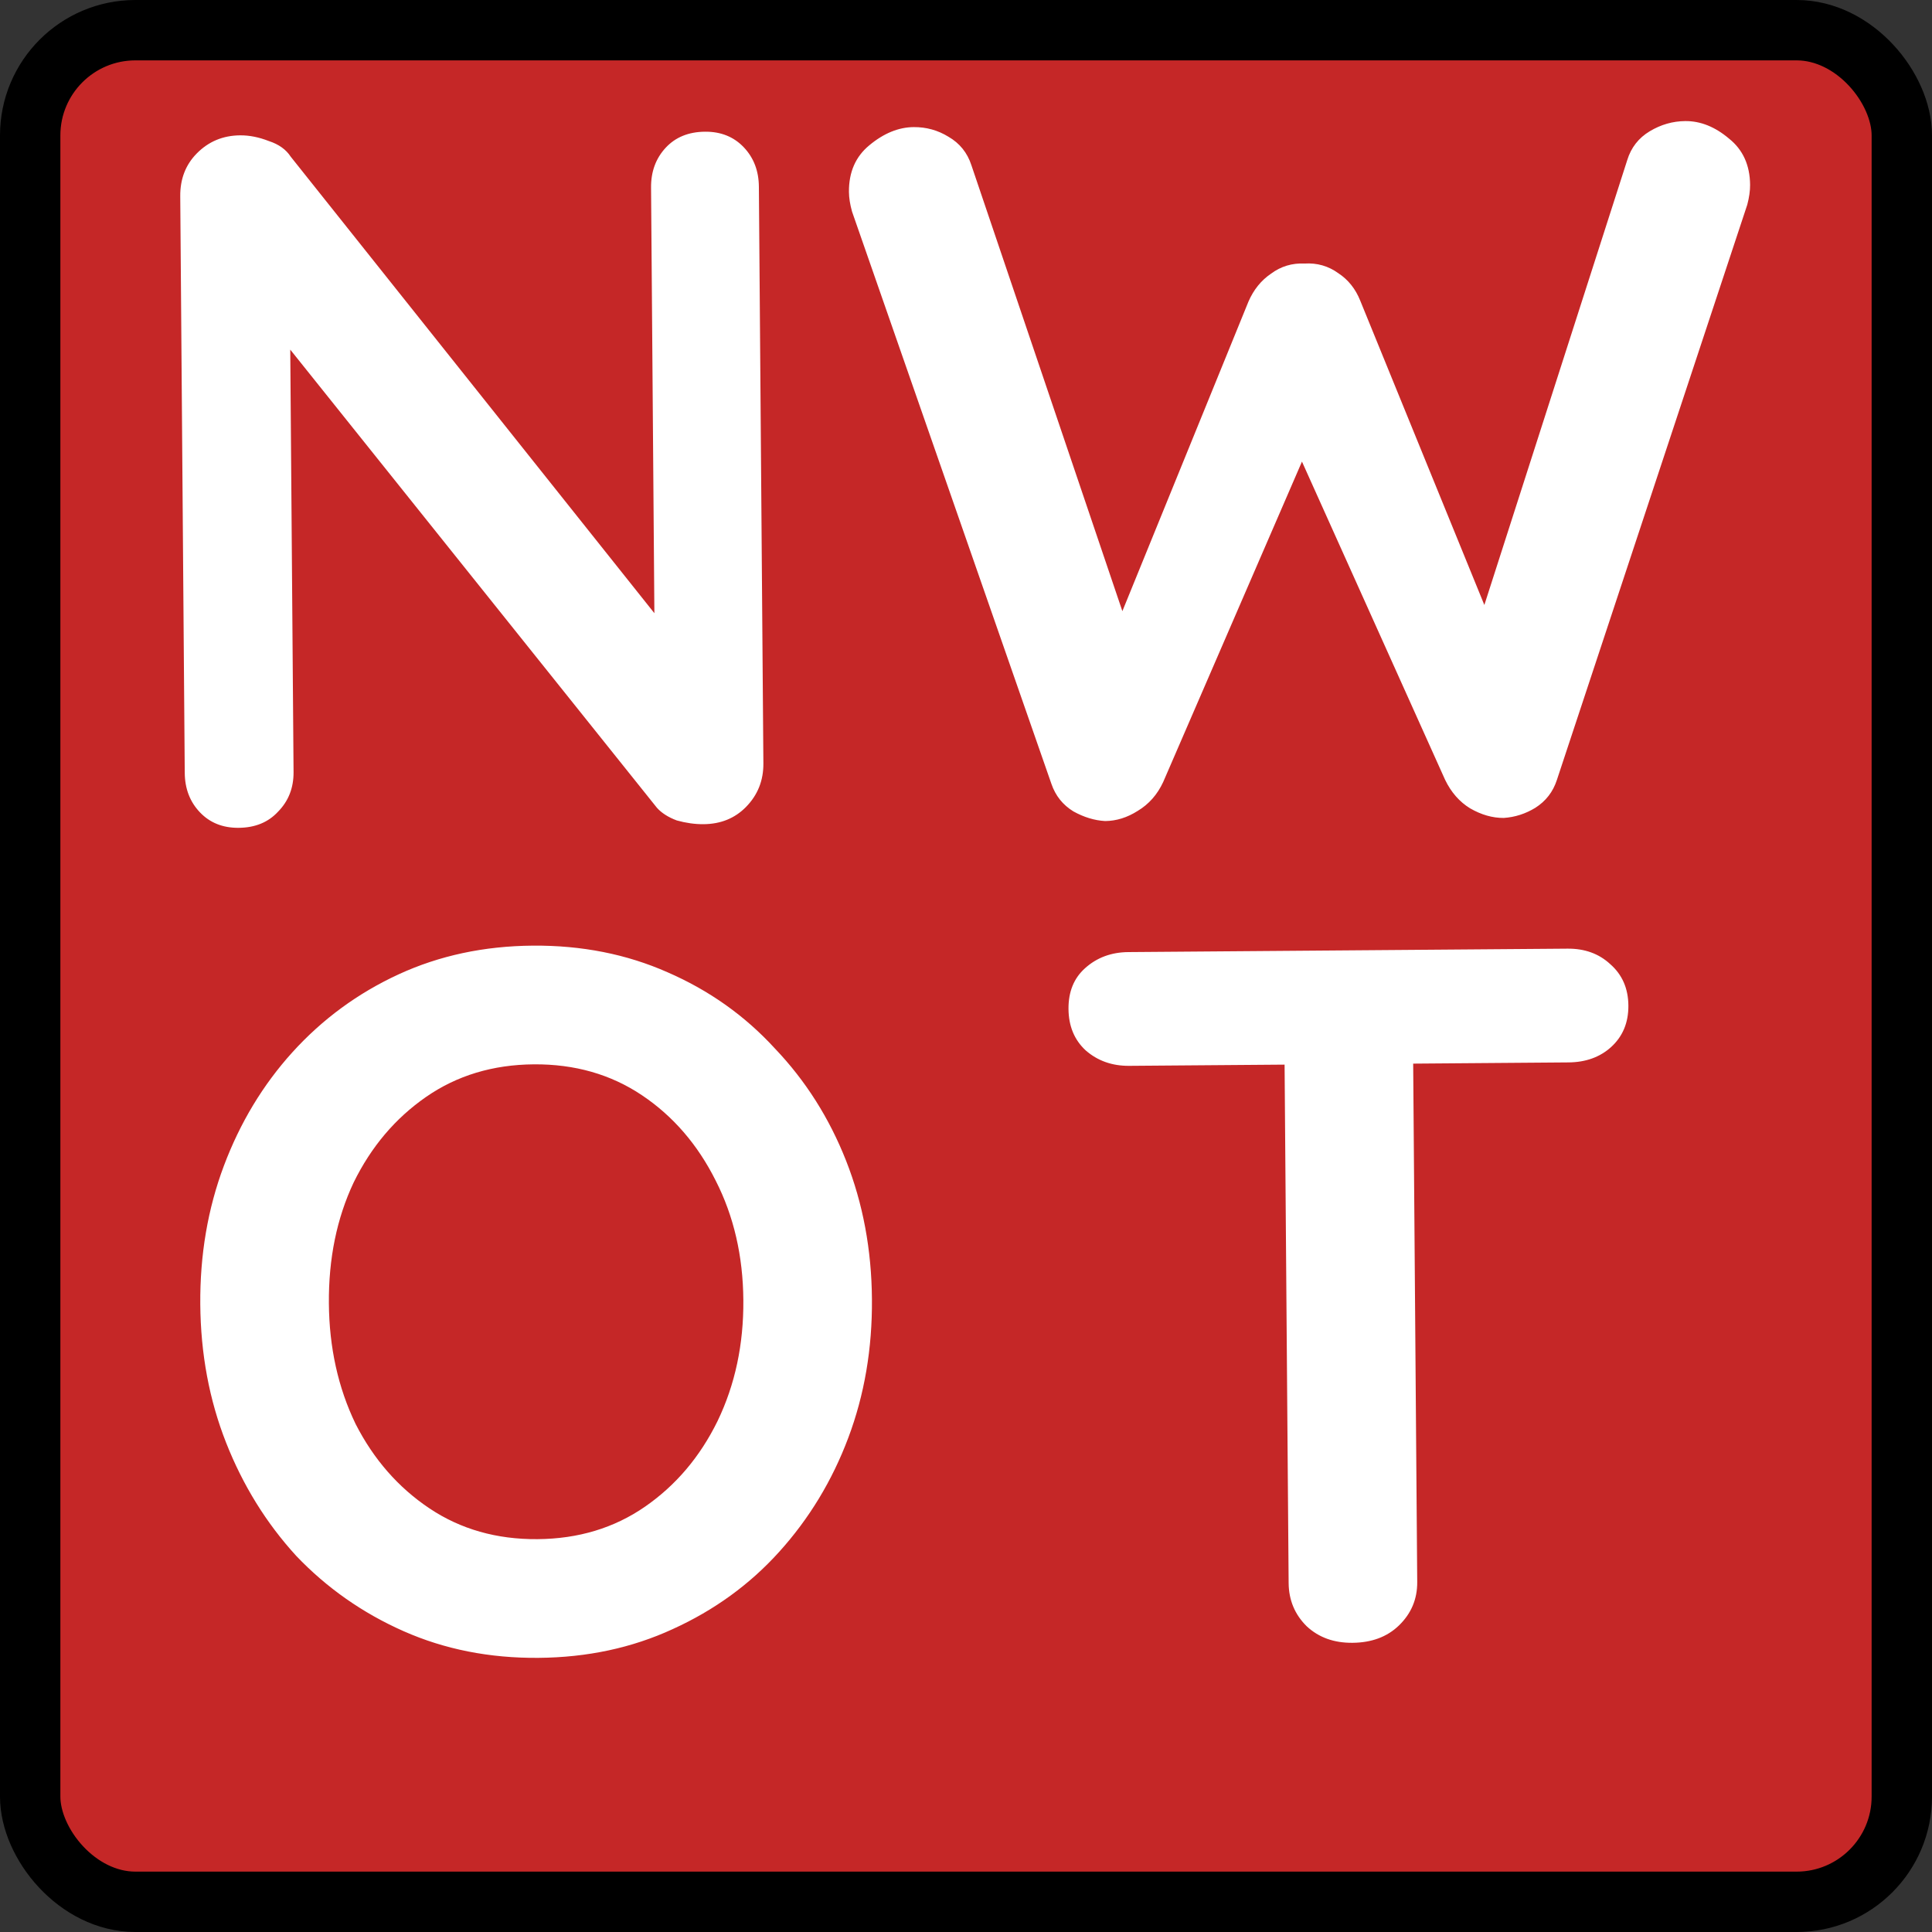
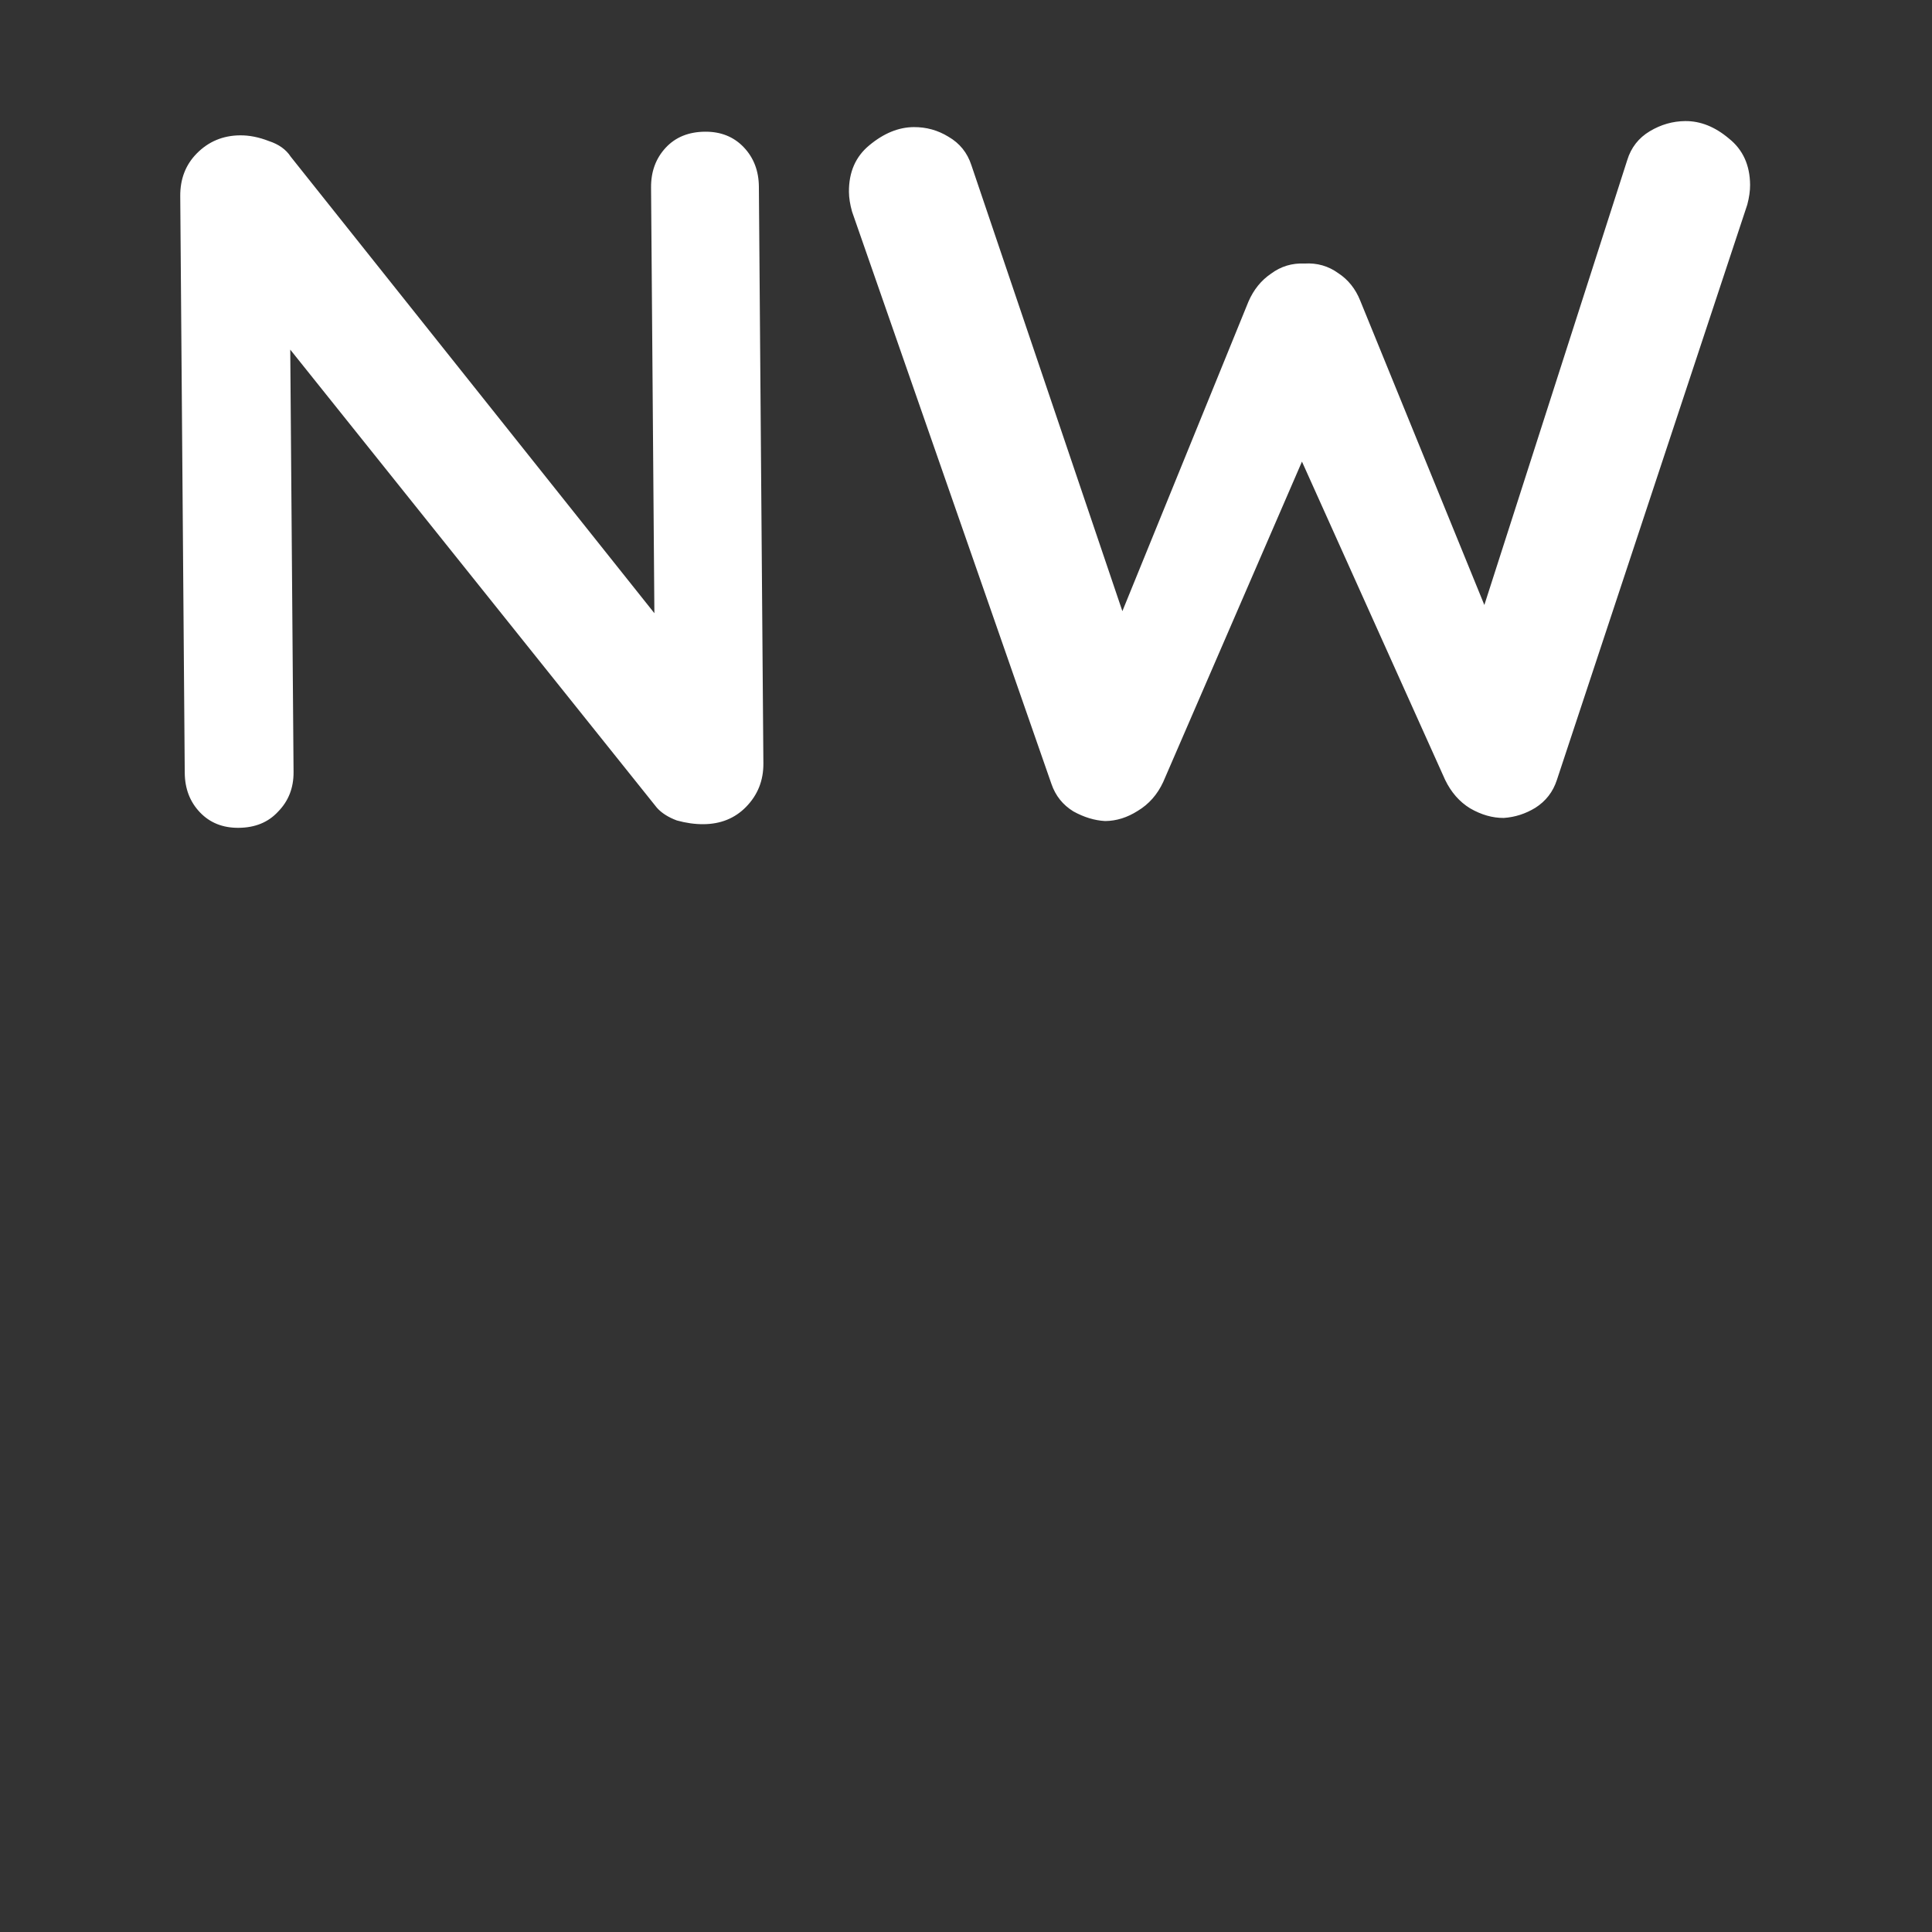
<svg xmlns="http://www.w3.org/2000/svg" xml:space="preserve" id="svg1" version="1.1" viewBox="0 0 128 128" fill="#000000" height="16" width="16">
  <rect x="0" y="0" width="128" height="128" fill="#333333" stroke="none" />
  <defs id="defs1" />
-   <rect ry="6.972" rx="6.972" y="2" x="2" height="124" width="124" id="rect13" style="fill:#c52727;fill-opacity:1;stroke:#000000;stroke-width:4;stroke-dasharray:none;stroke-opacity:1;paint-order:stroke fill markers" />
  <g aria-label="NW OT" transform="matrix(1.024,-0.008,0.008,1.024,65.087,-131.536)" style="font-weight:bold;font-size:64px;font-family:Quicksand;-inkscape-font-specification:'Quicksand, Bold';fill:#ffffff;stroke:none;stroke-width:3.906;paint-order:markers fill stroke" id="text1">
    <path id="path11" d="m -19.015,136.826 q 1.536,0 2.496,1.024 0.96,1.024 0.96,2.56 v 37.312 q 0,1.664 -1.152,2.816 -1.088,1.088 -2.752,1.088 -0.832,0 -1.728,-0.256 -0.832,-0.32 -1.28,-0.832 l -25.152,-31.936 1.664,-1.024 v 30.464 q 0,1.536 -1.024,2.56 -0.96,1.024 -2.56,1.024 -1.536,0 -2.496,-1.024 -0.96,-1.024 -0.96,-2.56 v -37.312 q 0,-1.664 1.088,-2.752 1.152,-1.152 2.816,-1.152 0.896,0 1.856,0.384 0.96,0.32 1.408,1.024 l 24.384,31.104 -1.088,0.768 v -29.696 q 0,-1.536 0.96,-2.56 0.96,-1.024 2.56,-1.024 z m 63.424,-0.192 q 1.472,0 2.816,1.152 1.344,1.088 1.344,3.008 0,0.576 -0.192,1.28 l -12.608,37.12 q -0.384,1.152 -1.408,1.792 -0.96,0.576 -2.048,0.64 -1.088,0 -2.176,-0.64 -1.024,-0.64 -1.6,-1.856 l -9.472,-21.504 0.576,0.384 -9.344,21.12 q -0.576,1.216 -1.664,1.856 -1.024,0.64 -2.112,0.64 -1.024,-0.064 -2.048,-0.64 -1.024,-0.64 -1.408,-1.792 l -12.608,-37.12 q -0.192,-0.704 -0.192,-1.28 0,-1.92 1.344,-3.008 1.408,-1.152 2.88,-1.152 1.216,0 2.24,0.64 1.088,0.64 1.472,1.856 l 10.176,30.848 -1.408,-0.064 9.088,-21.824 q 0.512,-1.152 1.472,-1.792 0.96,-0.704 2.176,-0.64 1.216,-0.064 2.176,0.64 0.96,0.64 1.408,1.792 l 8.32,20.864 -1.024,0.64 10.048,-30.464 q 0.384,-1.216 1.472,-1.856 1.088,-0.64 2.304,-0.64 z" style="text-align:center;text-anchor:middle;fill:#ffffff;stroke:none;stroke-width:3.906;paint-order:stroke fill markers" />
-     <path id="path12" d="m -8.807,212.437 c 0,3.2 -0.533,6.187 -1.6,8.96 -1.067,2.773 -2.581,5.227 -4.544,7.36 -1.92,2.091 -4.224,3.733 -6.912,4.928 -2.645,1.195 -5.547,1.792 -8.704,1.792 -3.157,0 -6.059,-0.597 -8.704,-1.792 -2.645,-1.195 -4.949,-2.837 -6.912,-4.928 -1.92,-2.133 -3.413,-4.587 -4.48,-7.36 -1.067,-2.773 -1.6,-5.76 -1.6,-8.96 0,-3.2 0.533,-6.187 1.6,-8.96 1.067,-2.773 2.56,-5.205 4.48,-7.296 1.963,-2.133 4.267,-3.797 6.912,-4.992 2.645,-1.195 5.547,-1.792 8.704,-1.792 3.157,0 6.059,0.597 8.704,1.792 2.688,1.195 4.992,2.859 6.912,4.992 1.963,2.091 3.477,4.523 4.544,7.296 1.067,2.773 1.6,5.76 1.6,8.96 z m -8.32,0 c 0,-2.859 -0.576,-5.44 -1.728,-7.744 -1.152,-2.347 -2.731,-4.203 -4.736,-5.568 -2.005,-1.365 -4.331,-2.048 -6.976,-2.048 -2.645,0 -4.971,0.683 -6.976,2.048 -2.005,1.365 -3.584,3.2 -4.736,5.504 -1.109,2.304 -1.664,4.907 -1.664,7.808 0,2.859 0.555,5.461 1.664,7.808 1.152,2.304 2.731,4.139 4.736,5.504 2.005,1.365 4.331,2.048 6.976,2.048 2.645,0 4.971,-0.683 6.976,-2.048 2.005,-1.365 3.584,-3.2 4.736,-5.504 1.152,-2.347 1.728,-4.949 1.728,-7.808 z m 39.231,22.478 c -1.195,0 -2.176,-0.363 -2.944,-1.088 -0.768,-0.768 -1.152,-1.707 -1.152,-2.816 l 0,-37.12 h 8.32 v 37.12 c 0,1.109 -0.405,2.048 -1.216,2.816 -0.768,0.725 -1.771,1.088 -3.008,1.088 z m -14.144,-37.44 c -1.109,0 -2.048,-0.341 -2.816,-1.024 -0.725,-0.683 -1.088,-1.579 -1.088,-2.688 0,-1.109 0.363,-1.984 1.088,-2.624 0.768,-0.683 1.707,-1.024 2.816,-1.024 H 36.376 c 1.109,0 2.027,0.341 2.752,1.024 0.768,0.683 1.152,1.579 1.152,2.688 0,1.109 -0.384,2.005 -1.152,2.688 -0.725,0.64 -1.643,0.96 -2.752,0.96 z" style="text-align:center;text-anchor:middle;fill:#ffffff;stroke:none;stroke-width:3.906;paint-order:stroke fill markers" />
  </g>
</svg>